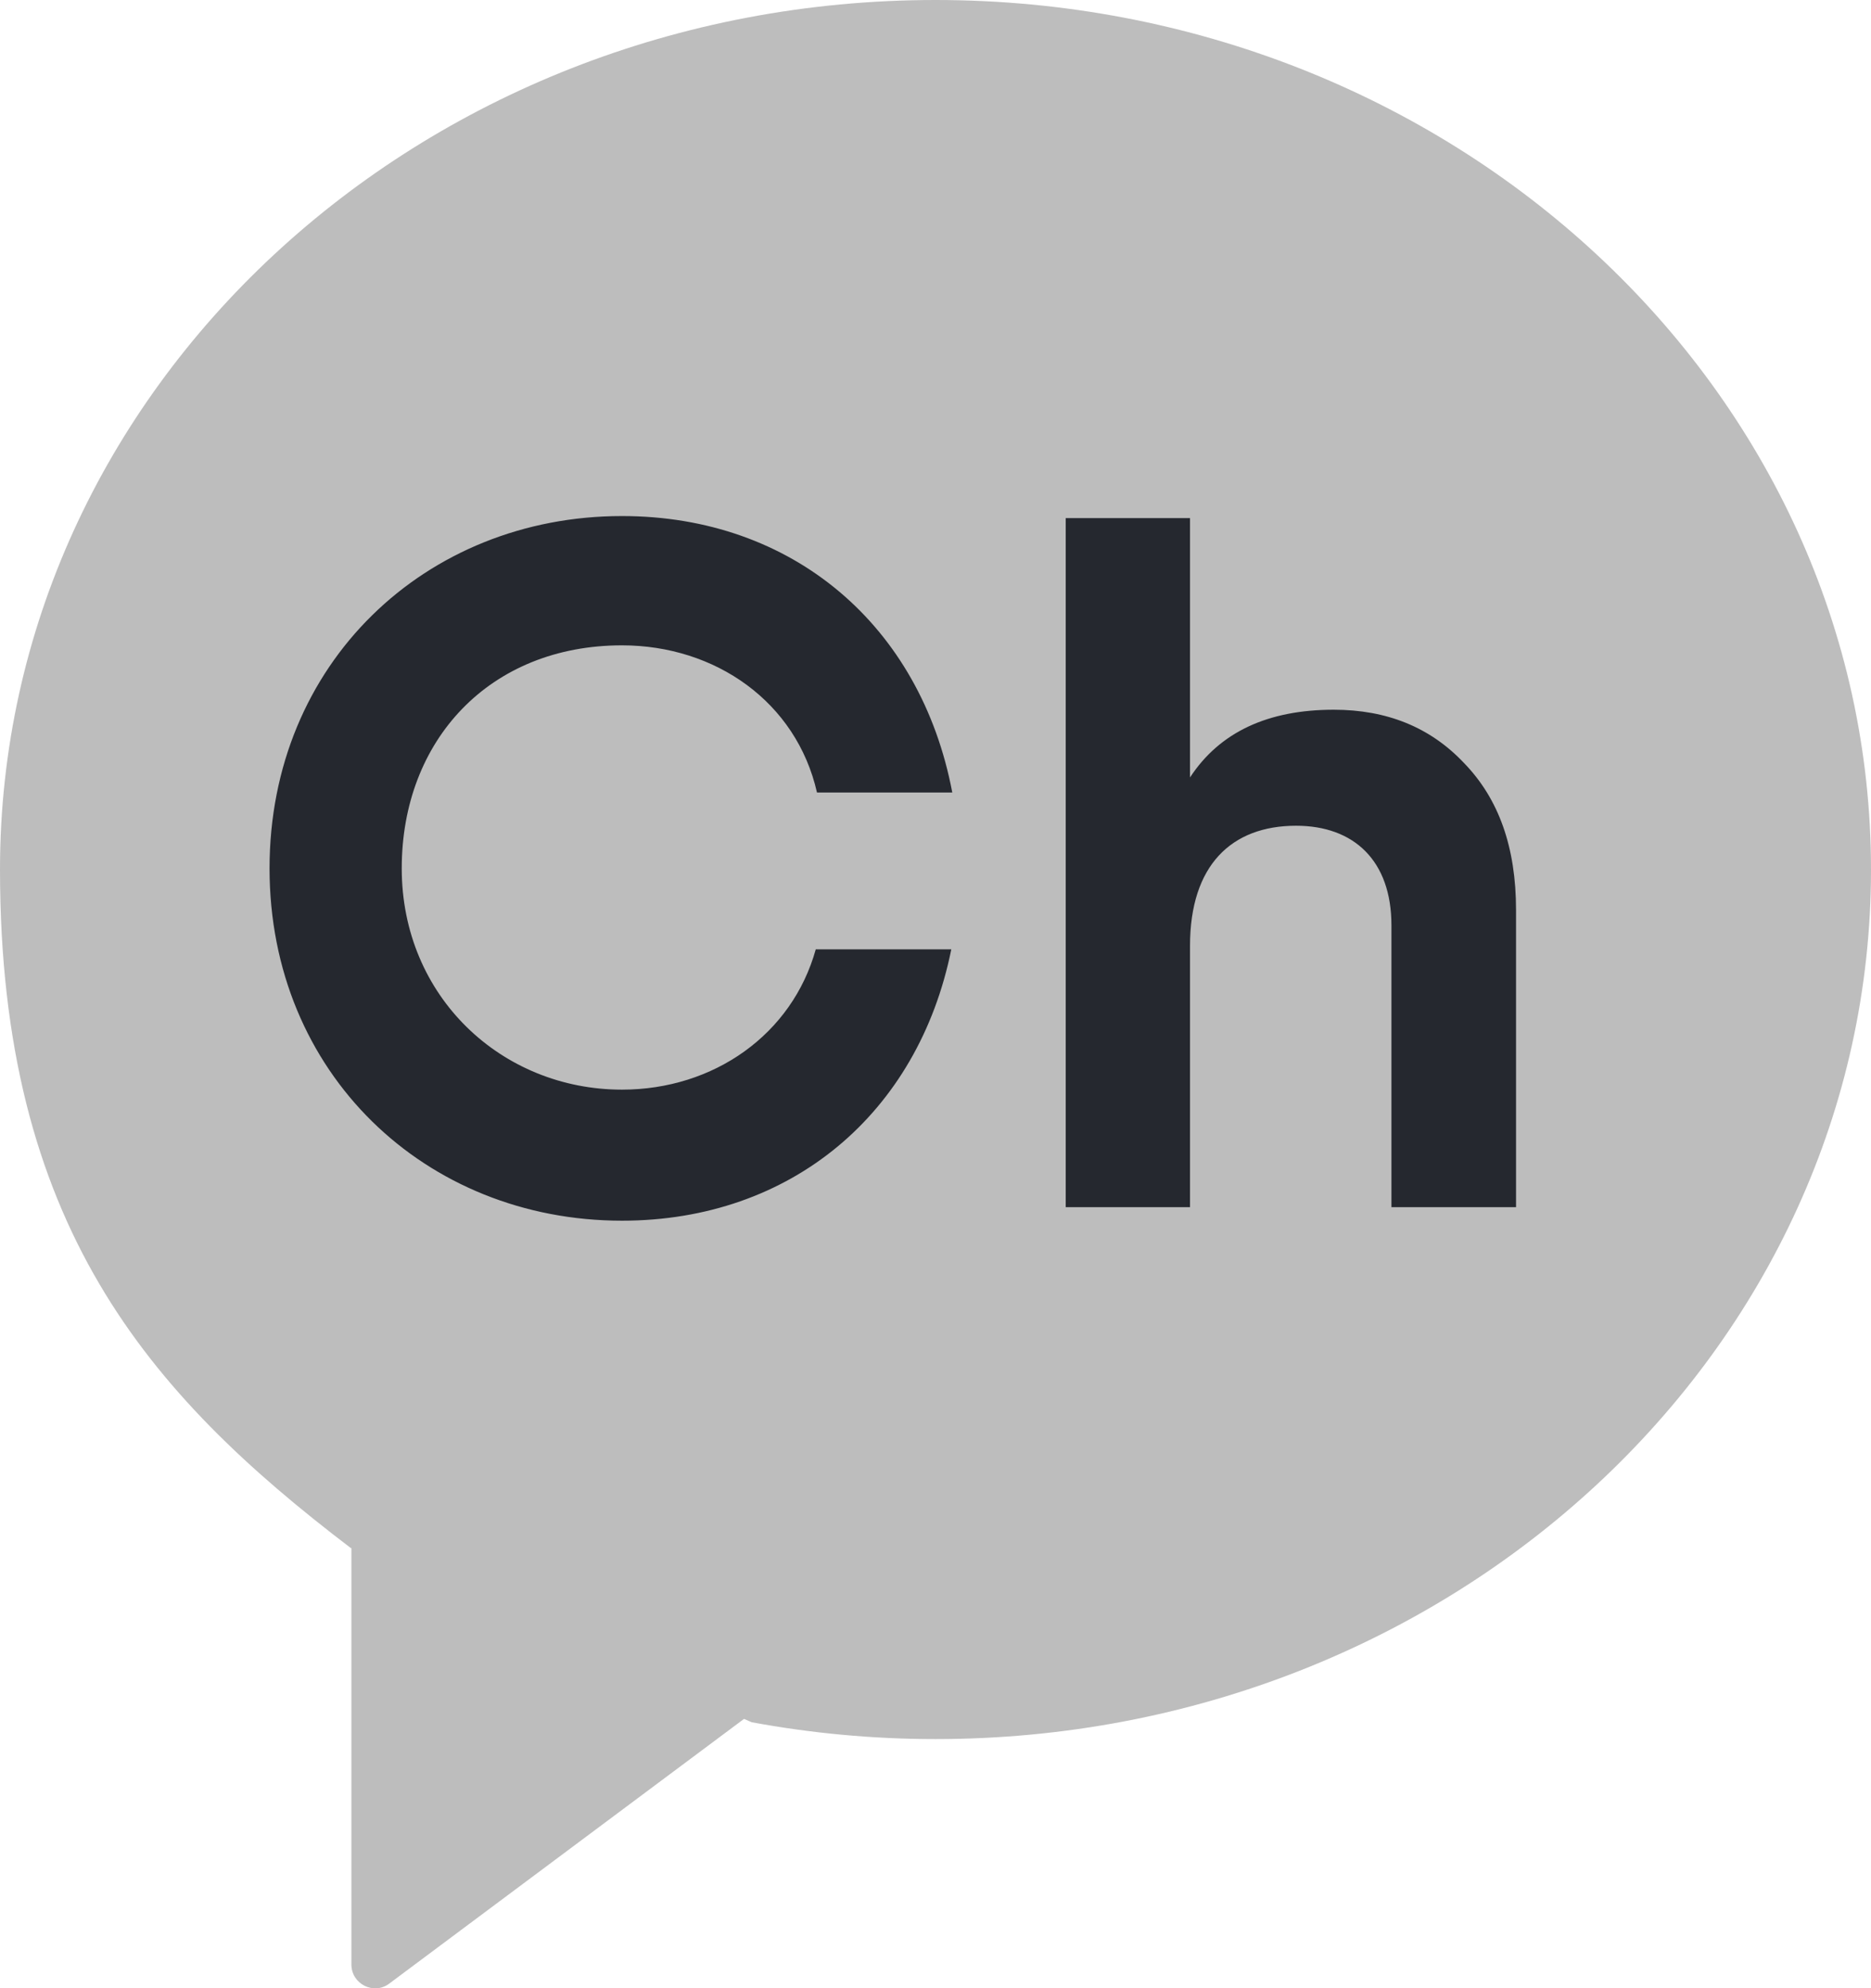
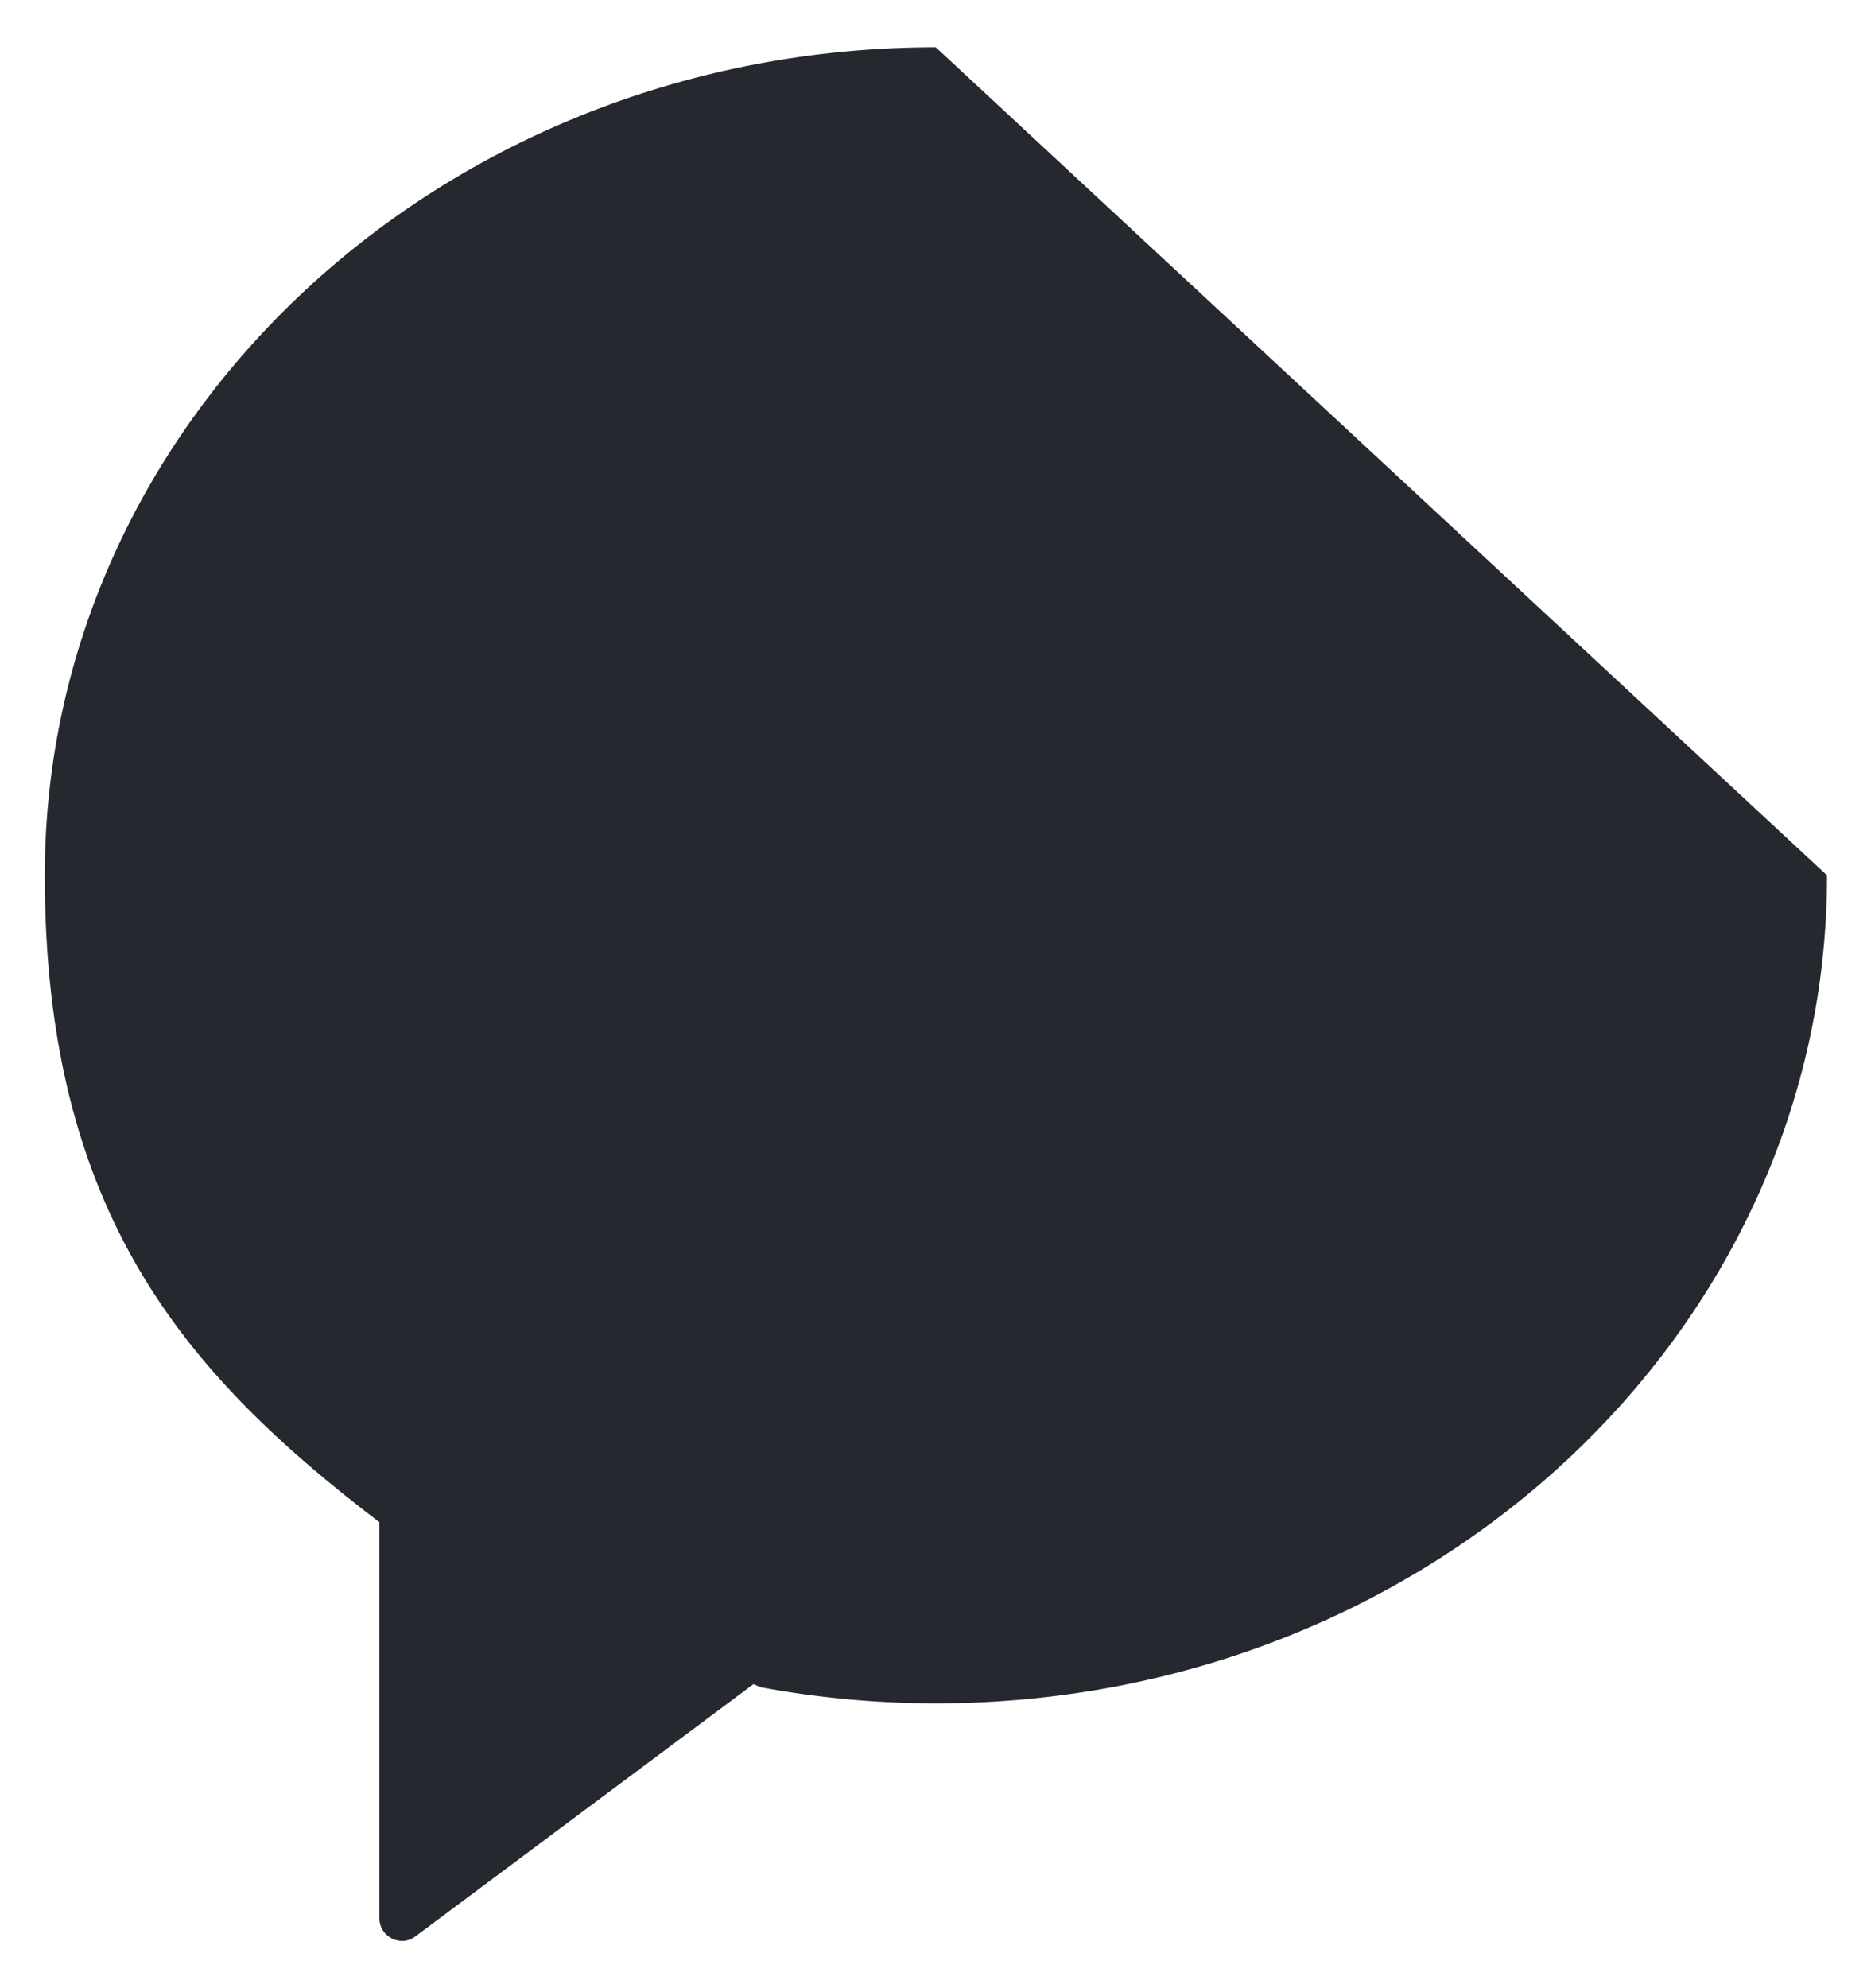
<svg xmlns="http://www.w3.org/2000/svg" width="32" height="34" viewBox="0 0 32 34" fill="none">
  <g clip-path="url(#clip0_2626_317)">
-     <path d="M16.005 0.809C7.589 0.809 0.766 7.148 0.766 14.969C0.766 20.745 3.175 23.502 6.472 26.018L6.489 26.027V32.803C6.489 33.122 6.854 33.306 7.106 33.113L12.886 28.801L13.012 28.854C13.982 29.033 14.982 29.129 16.009 29.129C24.424 29.129 31.248 22.789 31.248 14.969C31.248 7.148 24.424 0.809 16.005 0.809Z" fill="#25282F" />
-     <path d="M16 0C7.163 0 0 6.658 0 14.868C0 20.932 2.527 23.829 5.993 26.468L6.01 26.477V33.594C6.01 33.93 6.393 34.122 6.658 33.921L12.725 29.395L12.856 29.452C13.873 29.64 14.926 29.74 16 29.74C24.837 29.74 32 23.082 32 14.872C32 6.663 24.837 0 16 0ZM10.638 18.634C12.208 18.634 13.547 17.69 13.952 16.235H16.27C15.704 19.04 13.53 20.875 10.638 20.875C7.276 20.875 4.61 18.354 4.61 14.85C4.61 11.346 7.276 8.825 10.638 8.825C13.56 8.825 15.748 10.7 16.287 13.553H13.973C13.621 12.002 12.234 11.036 10.638 11.036C8.376 11.036 6.871 12.657 6.871 14.85C6.871 17.044 8.581 18.634 10.638 18.634ZM25.924 20.644H23.798V15.825C23.798 14.715 23.154 14.121 22.167 14.121C21.062 14.121 20.353 14.798 20.353 16.174V20.644H18.227V8.86H20.353V13.295C20.862 12.517 21.689 12.137 22.811 12.137C23.715 12.137 24.459 12.434 25.037 13.046C25.633 13.658 25.929 14.488 25.929 15.563V20.644H25.924Z" fill="#BDBDBD" />
+     <path d="M16.005 0.809C7.589 0.809 0.766 7.148 0.766 14.969C0.766 20.745 3.175 23.502 6.472 26.018L6.489 26.027V32.803C6.489 33.122 6.854 33.306 7.106 33.113L12.886 28.801L13.012 28.854C13.982 29.033 14.982 29.129 16.009 29.129C24.424 29.129 31.248 22.789 31.248 14.969Z" fill="#25282F" />
  </g>
  <defs>
    <clipPath id="clip0_2626_317">
      <rect width="32" height="34" fill="white" />
    </clipPath>
  </defs>
</svg>